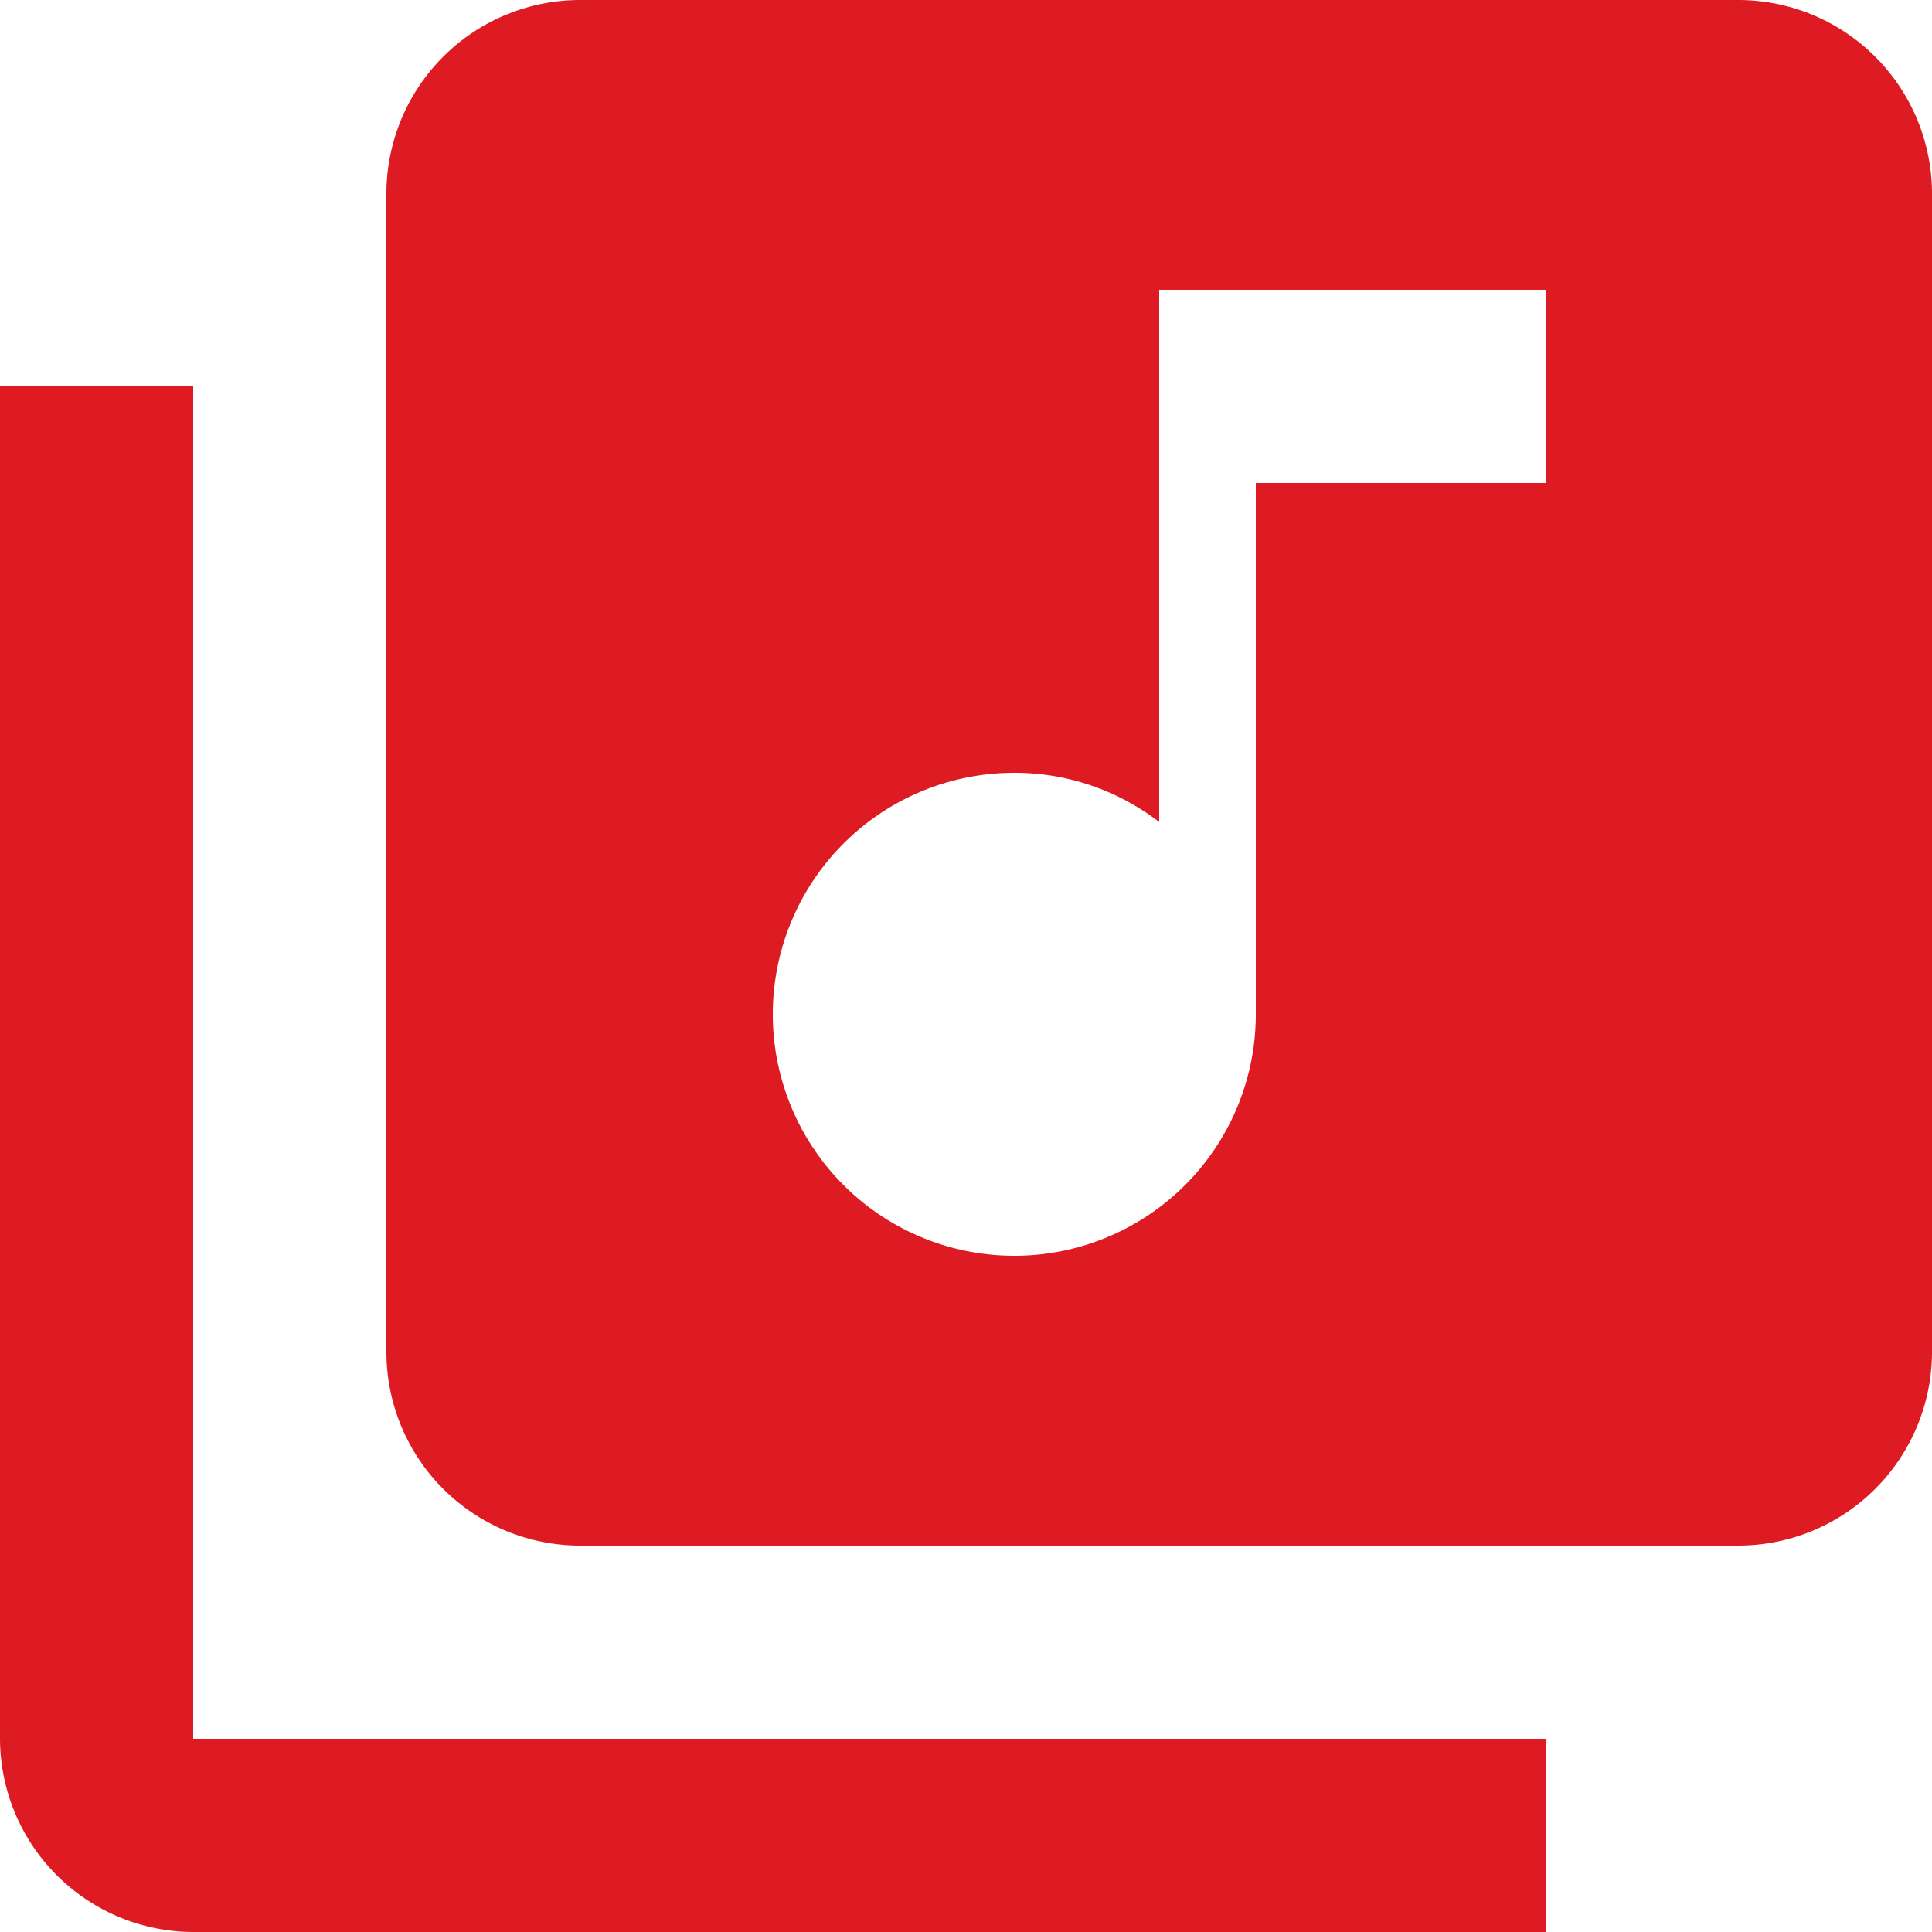
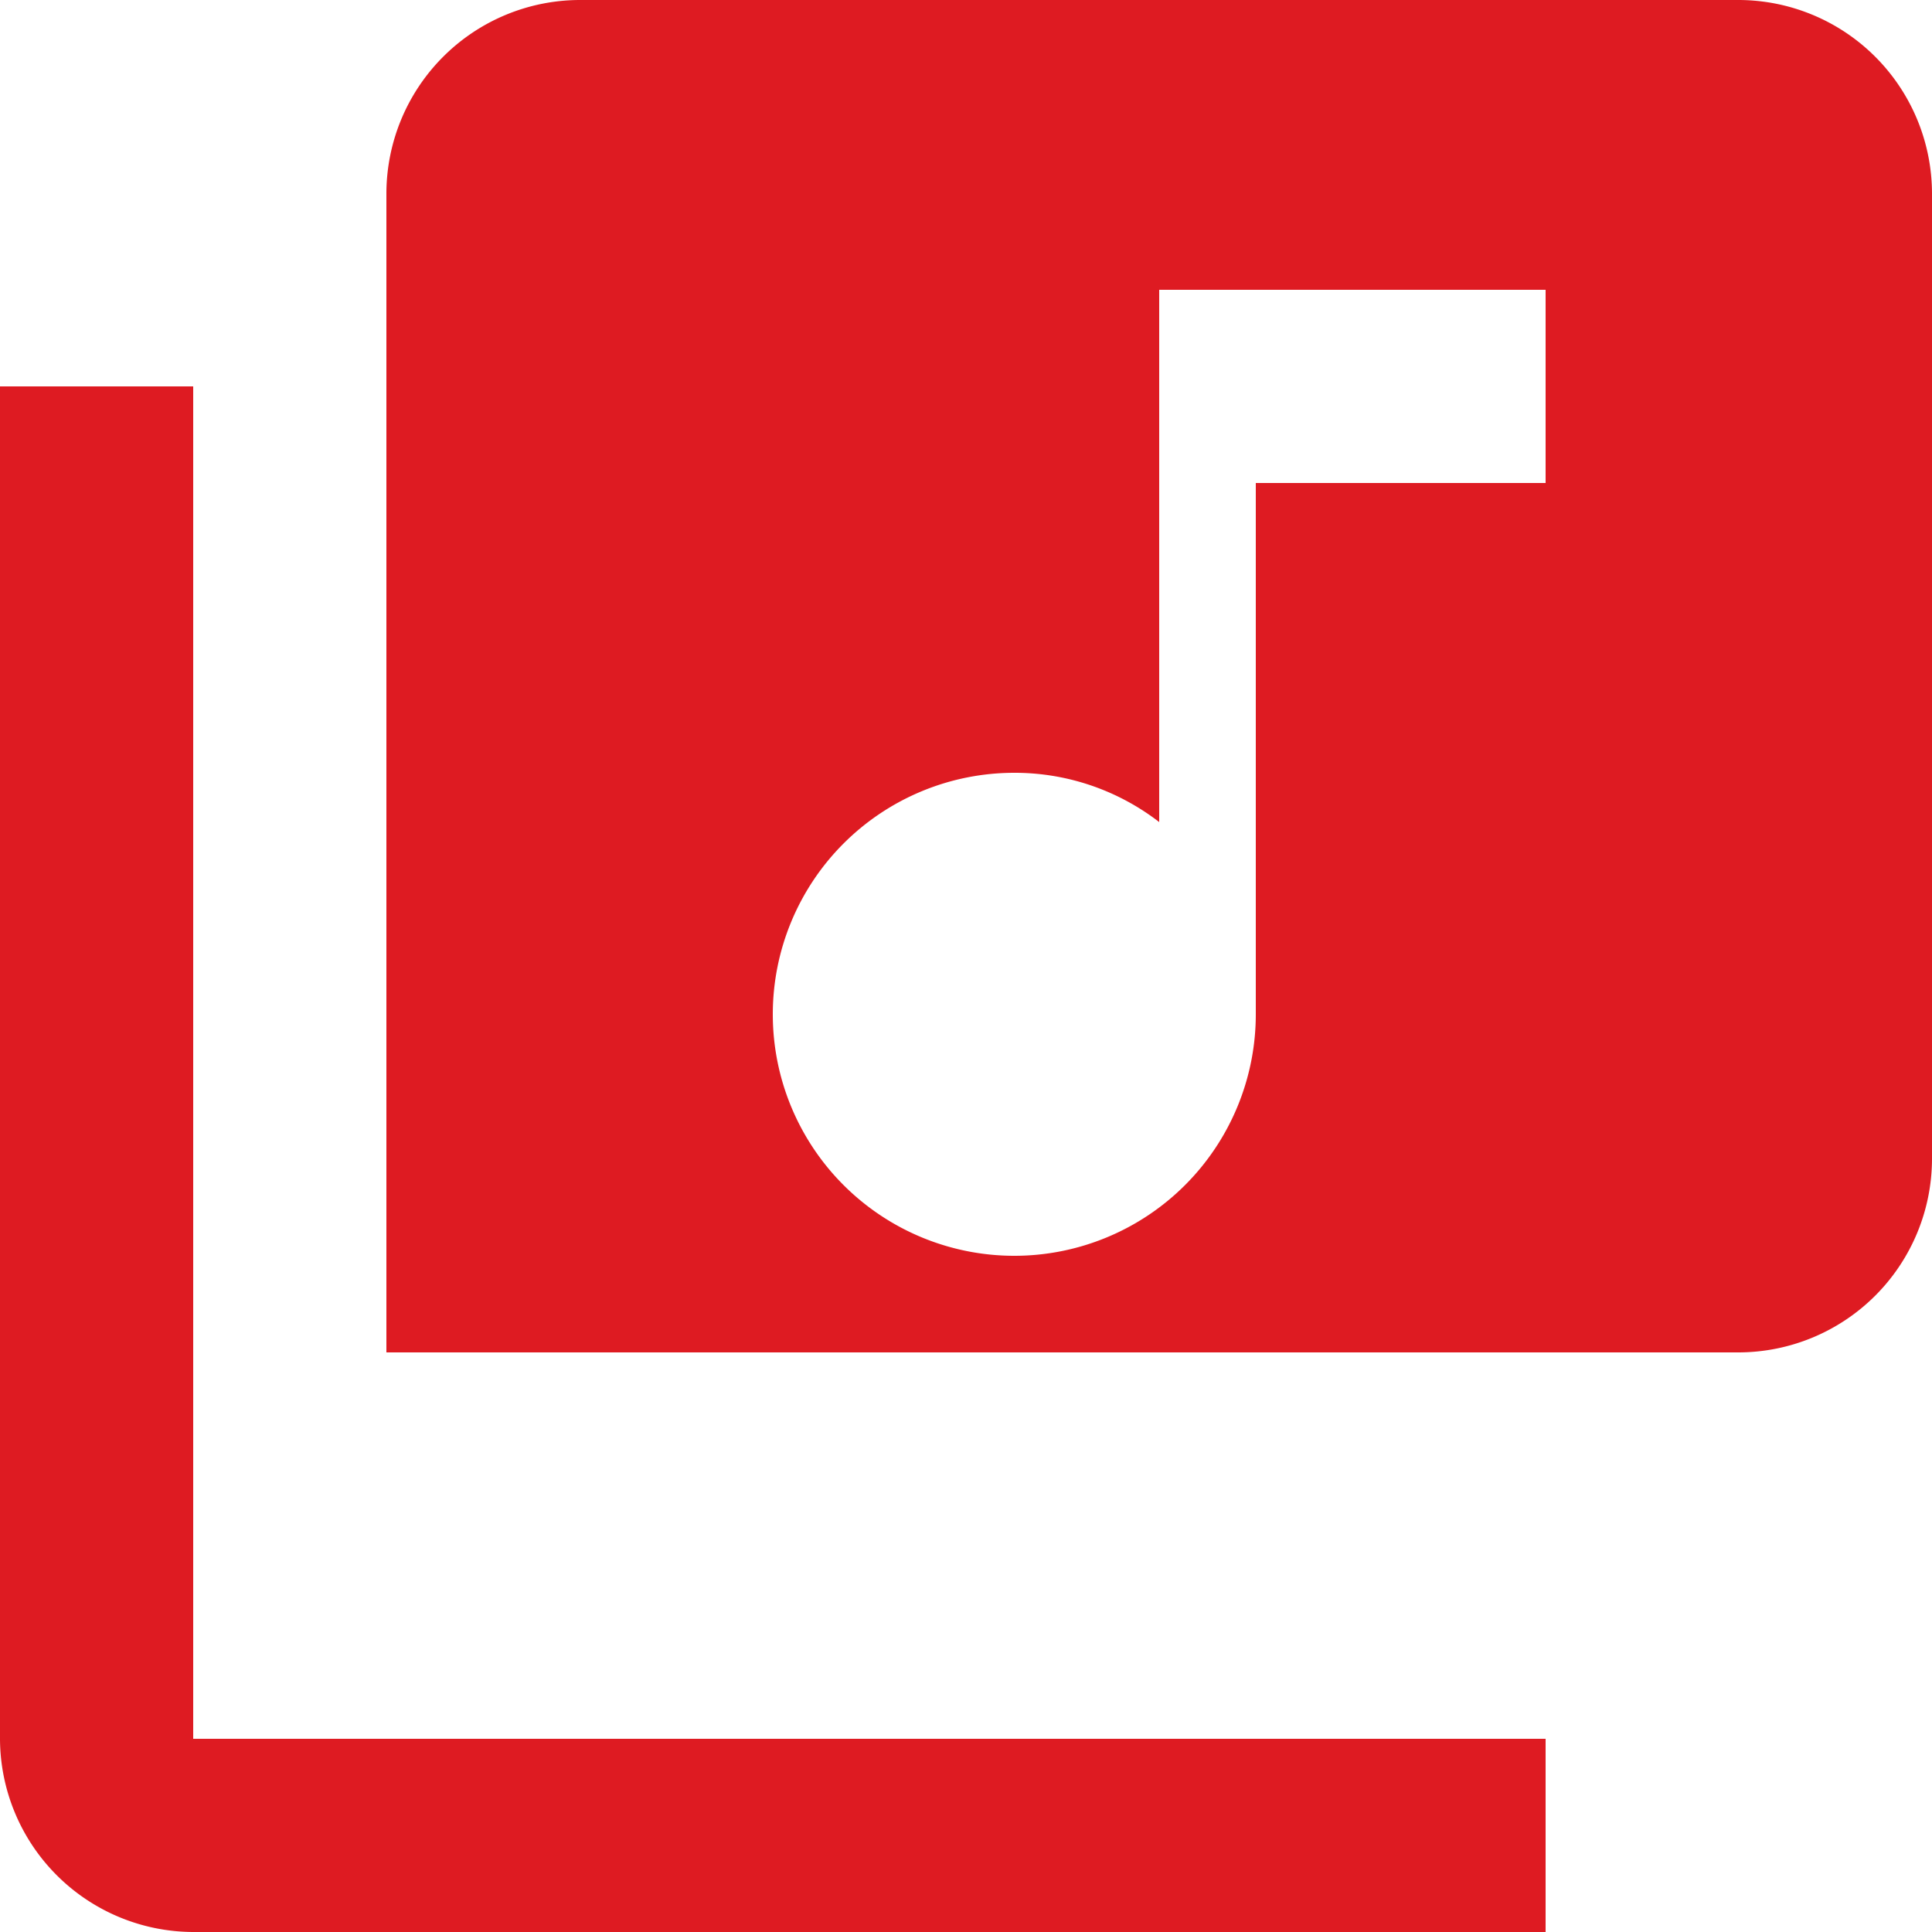
<svg xmlns="http://www.w3.org/2000/svg" width="30" height="30" viewBox="0 0 30 30">
-   <path id="music_icon" d="M30,3H12A3.009,3.009,0,0,0,9,6V24a3.009,3.009,0,0,0,3,3H30a3.009,3.009,0,0,0,3-3V6A3.009,3.009,0,0,0,30,3Zm-3,7.5H22.5v8.25A3.75,3.75,0,1,1,18.75,15a3.671,3.671,0,0,1,2.25.765V7.5h6ZM6,9H3V30a3.009,3.009,0,0,0,3,3H27V30H6Z" transform="translate(-3 -3)" fill="#de1b22" />
+   <path id="music_icon" d="M30,3H12A3.009,3.009,0,0,0,9,6V24H30a3.009,3.009,0,0,0,3-3V6A3.009,3.009,0,0,0,30,3Zm-3,7.5H22.5v8.25A3.75,3.75,0,1,1,18.75,15a3.671,3.671,0,0,1,2.25.765V7.5h6ZM6,9H3V30a3.009,3.009,0,0,0,3,3H27V30H6Z" transform="translate(-3 -3)" fill="#de1b22" />
</svg>